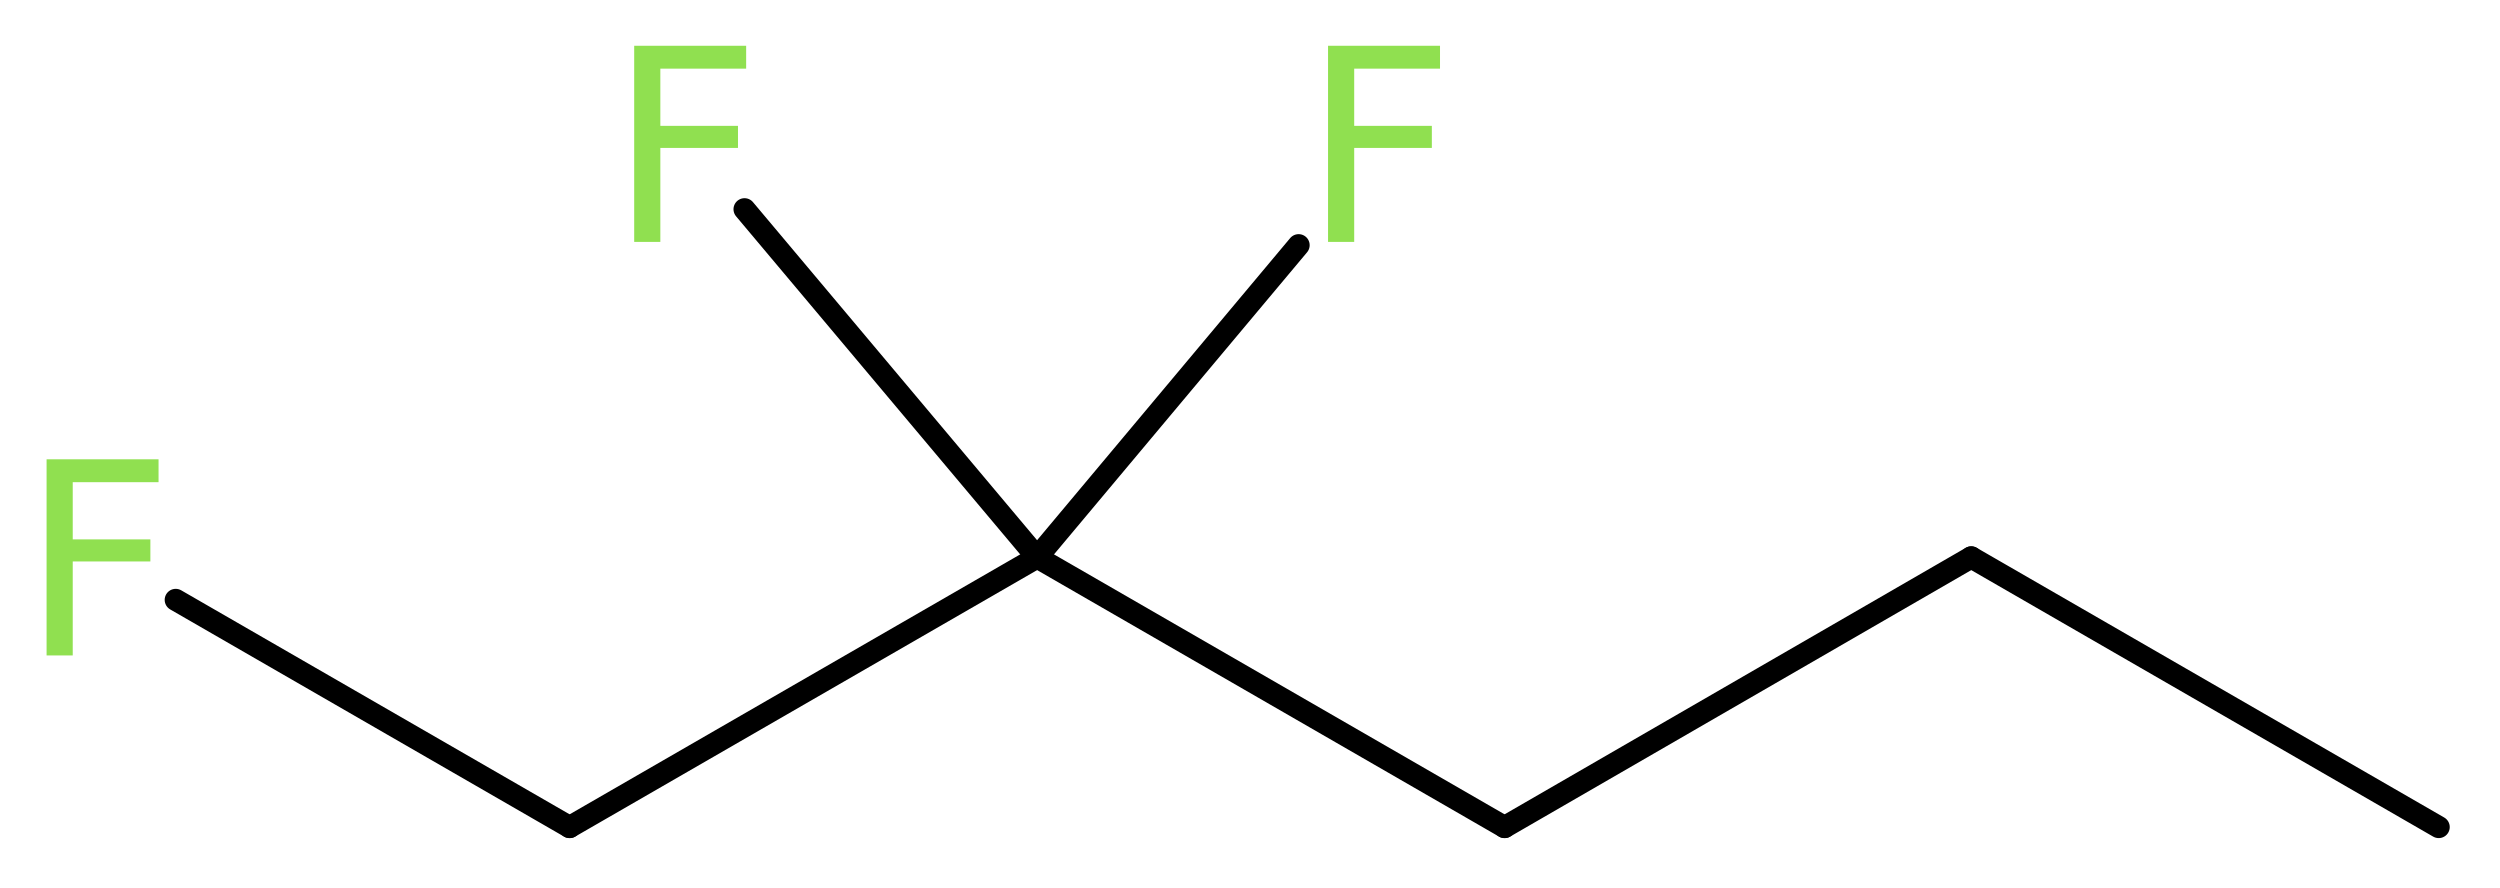
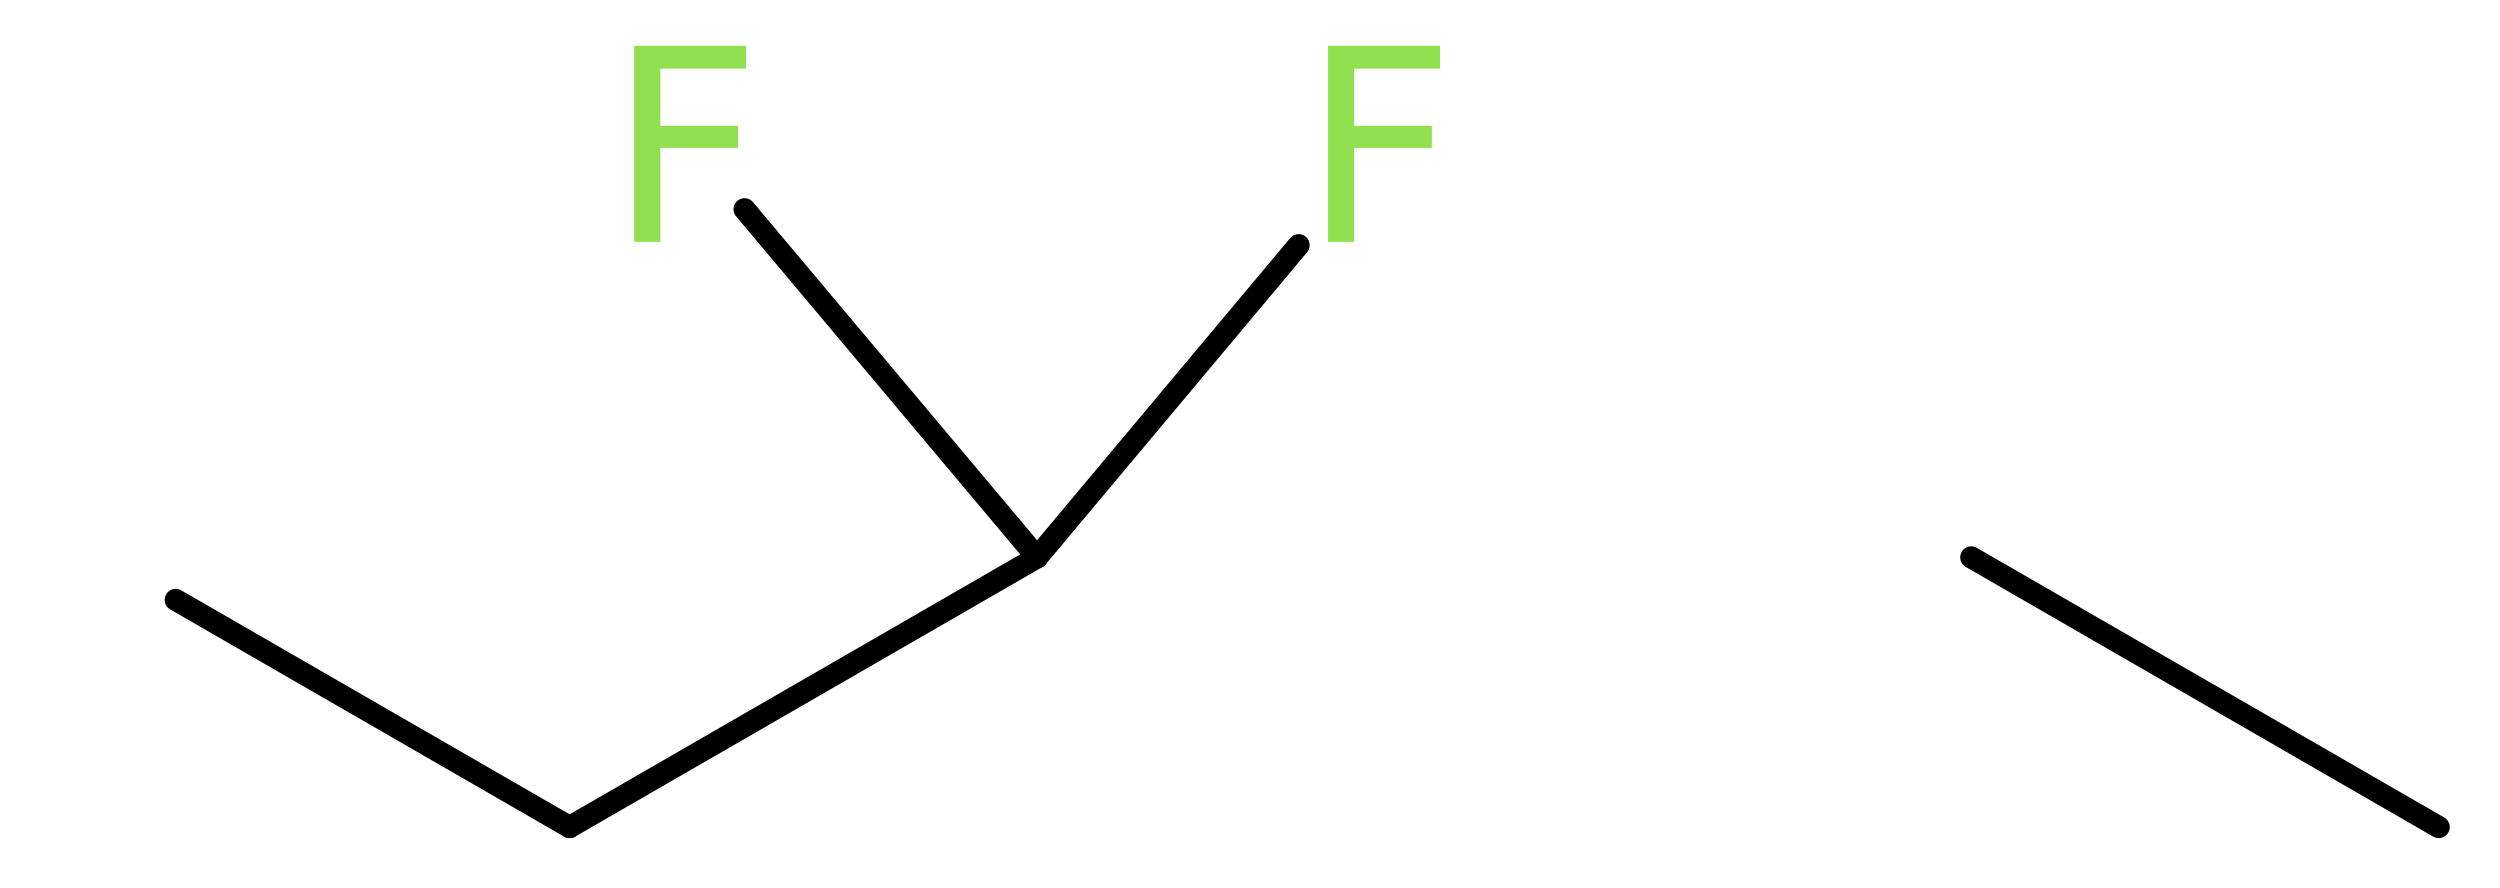
<svg xmlns="http://www.w3.org/2000/svg" version="1.2" width="30.59mm" height="10.87mm" viewBox="0 0 30.59 10.87">
  <desc>Generated by the Chemistry Development Kit (http://github.com/cdk)</desc>
  <g stroke-linecap="round" stroke-linejoin="round" stroke="#000000" stroke-width=".27" fill="#90E050">
    <rect x=".0" y=".0" width="31.0" height="11.0" fill="#FFFFFF" stroke="none" />
    <g id="mol1" class="mol">
      <line id="mol1bnd1" class="bond" x1="29.84" y1="10.12" x2="24.12" y2="6.82" />
-       <line id="mol1bnd2" class="bond" x1="24.12" y1="6.82" x2="18.41" y2="10.12" />
-       <line id="mol1bnd3" class="bond" x1="18.41" y1="10.12" x2="12.69" y2="6.82" />
      <line id="mol1bnd4" class="bond" x1="12.69" y1="6.82" x2="15.89" y2="3.0" />
      <line id="mol1bnd5" class="bond" x1="12.69" y1="6.82" x2="9.11" y2="2.56" />
      <line id="mol1bnd6" class="bond" x1="12.69" y1="6.82" x2="6.97" y2="10.12" />
      <line id="mol1bnd7" class="bond" x1="6.97" y1="10.12" x2="2.15" y2="7.34" />
      <path id="mol1atm5" class="atom" d="M16.24 .56h1.38v.28h-1.05v.7h.95v.27h-.95v1.15h-.32v-2.4z" stroke="none" />
      <path id="mol1atm6" class="atom" d="M7.75 .56h1.38v.28h-1.05v.7h.95v.27h-.95v1.15h-.32v-2.4z" stroke="none" />
-       <path id="mol1atm8" class="atom" d="M.56 5.62h1.38v.28h-1.05v.7h.95v.27h-.95v1.15h-.32v-2.4z" stroke="none" />
    </g>
  </g>
</svg>